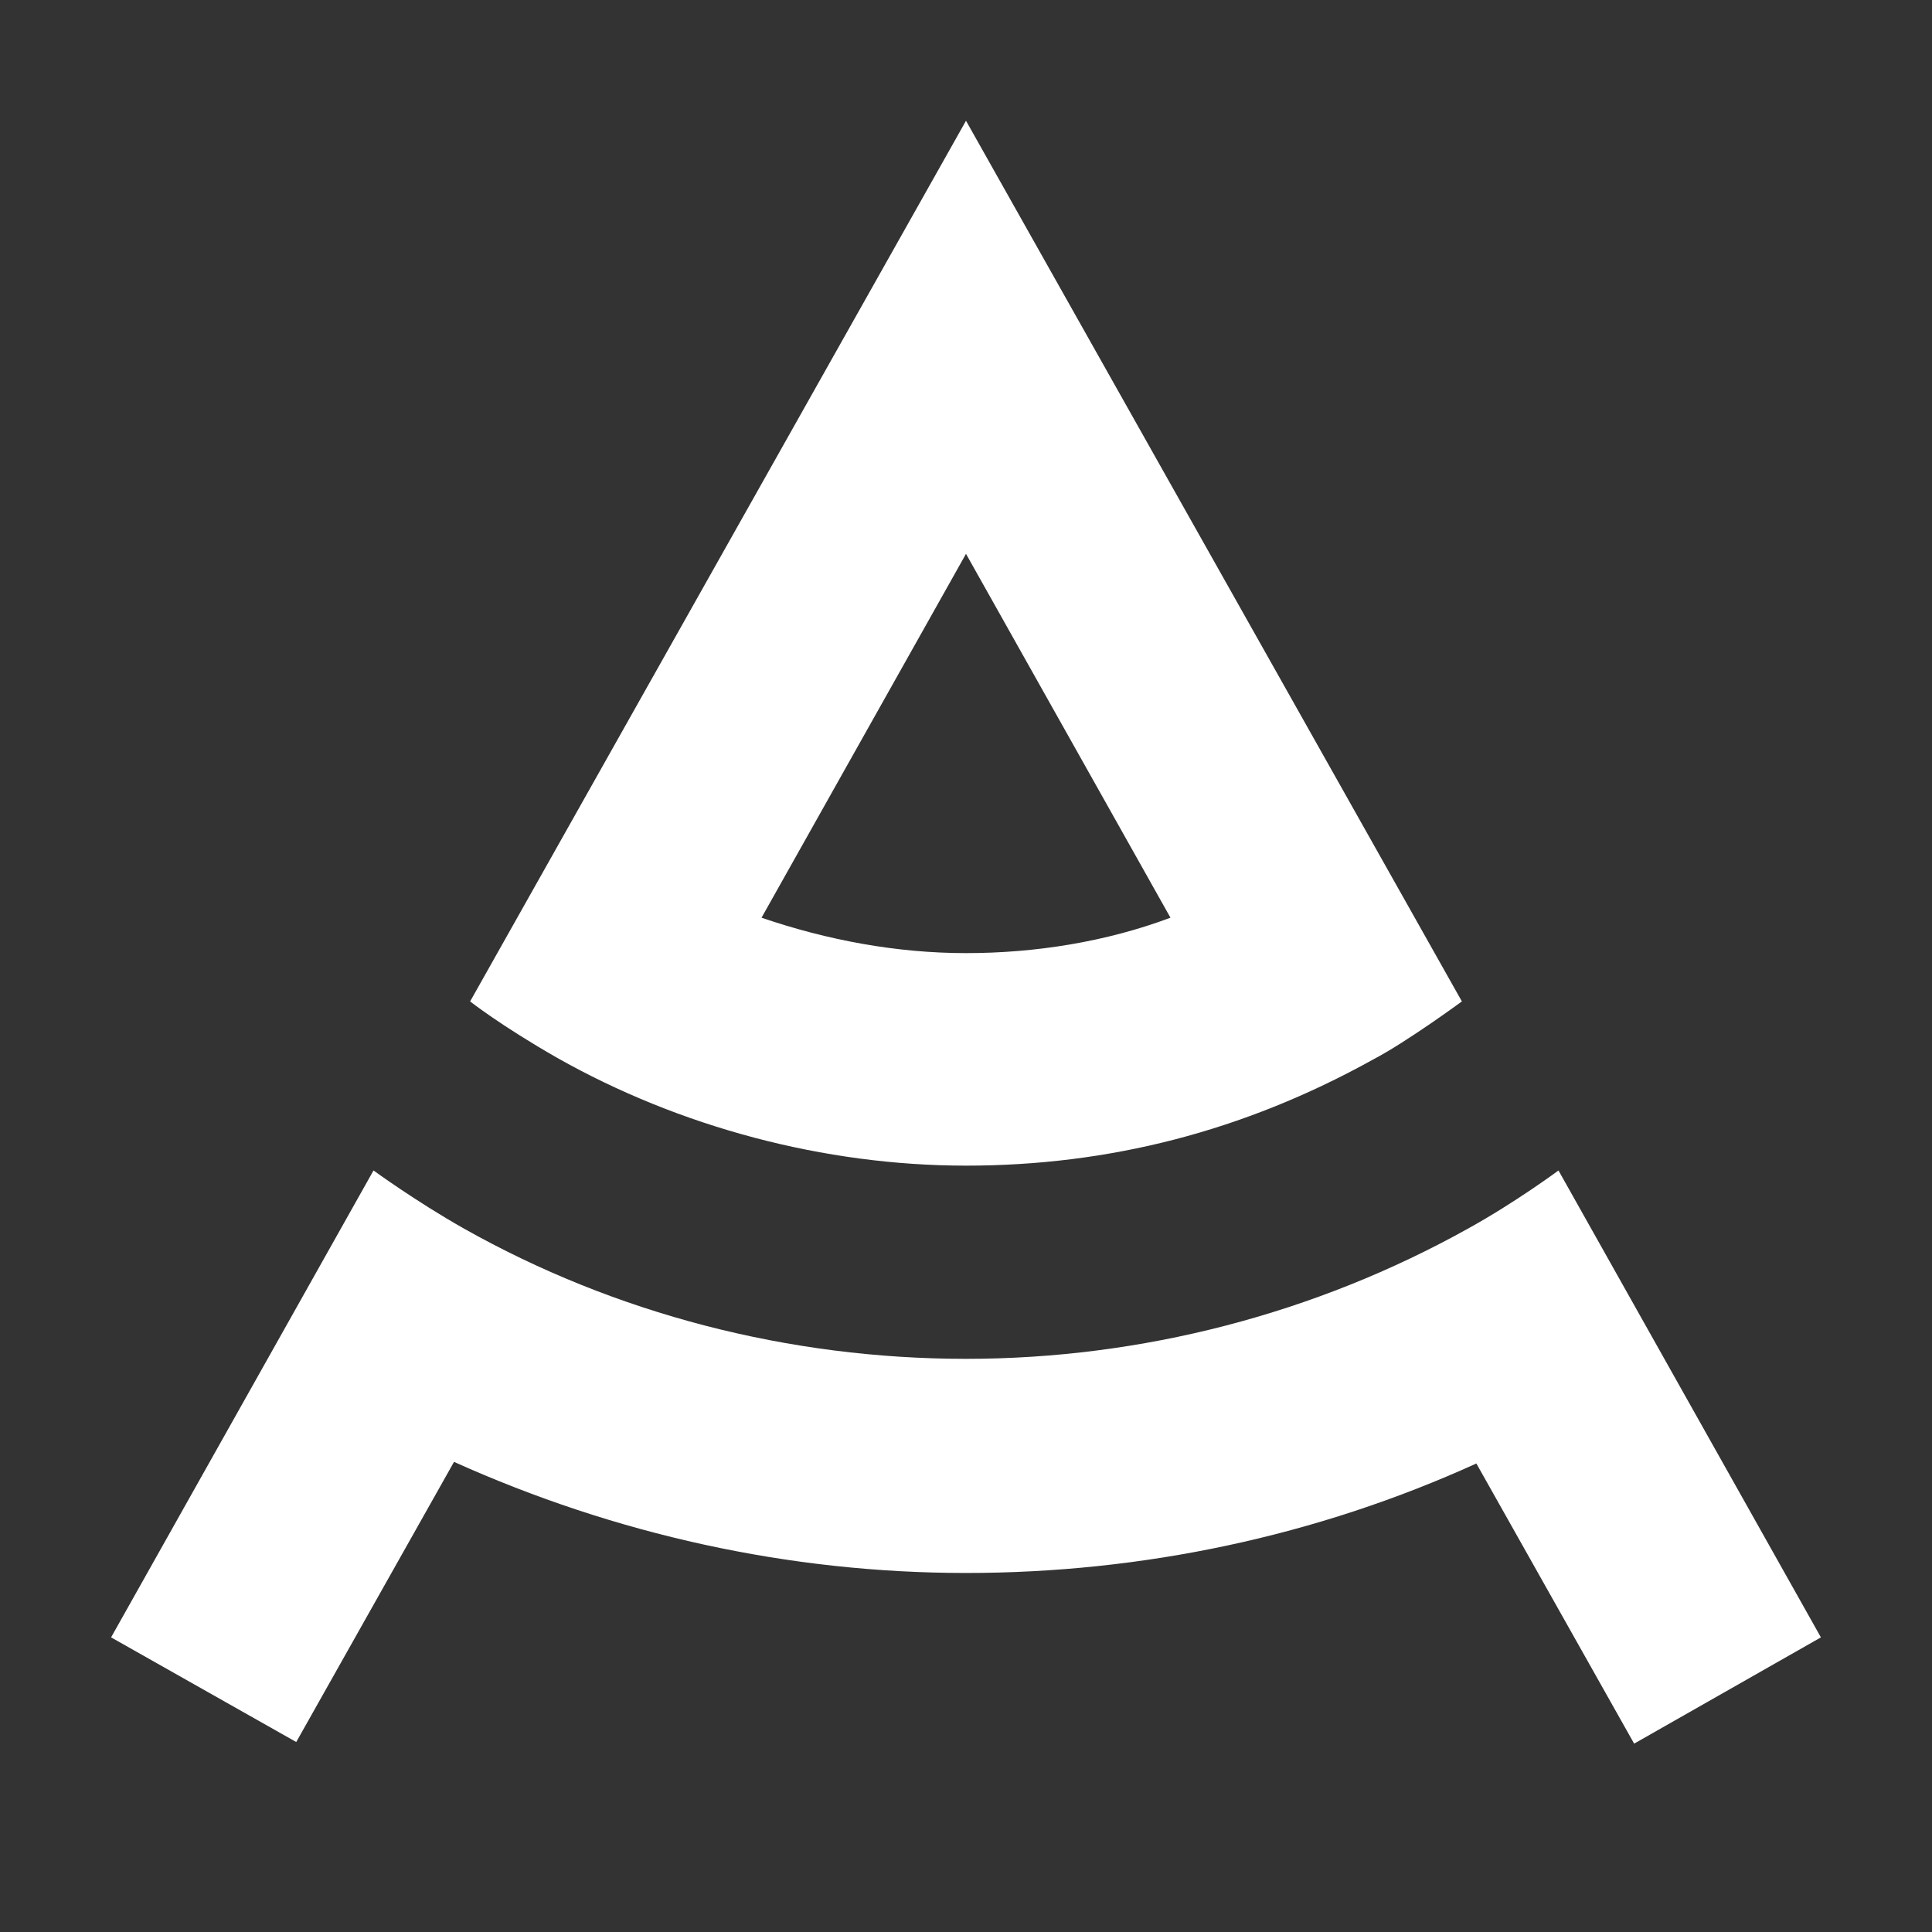
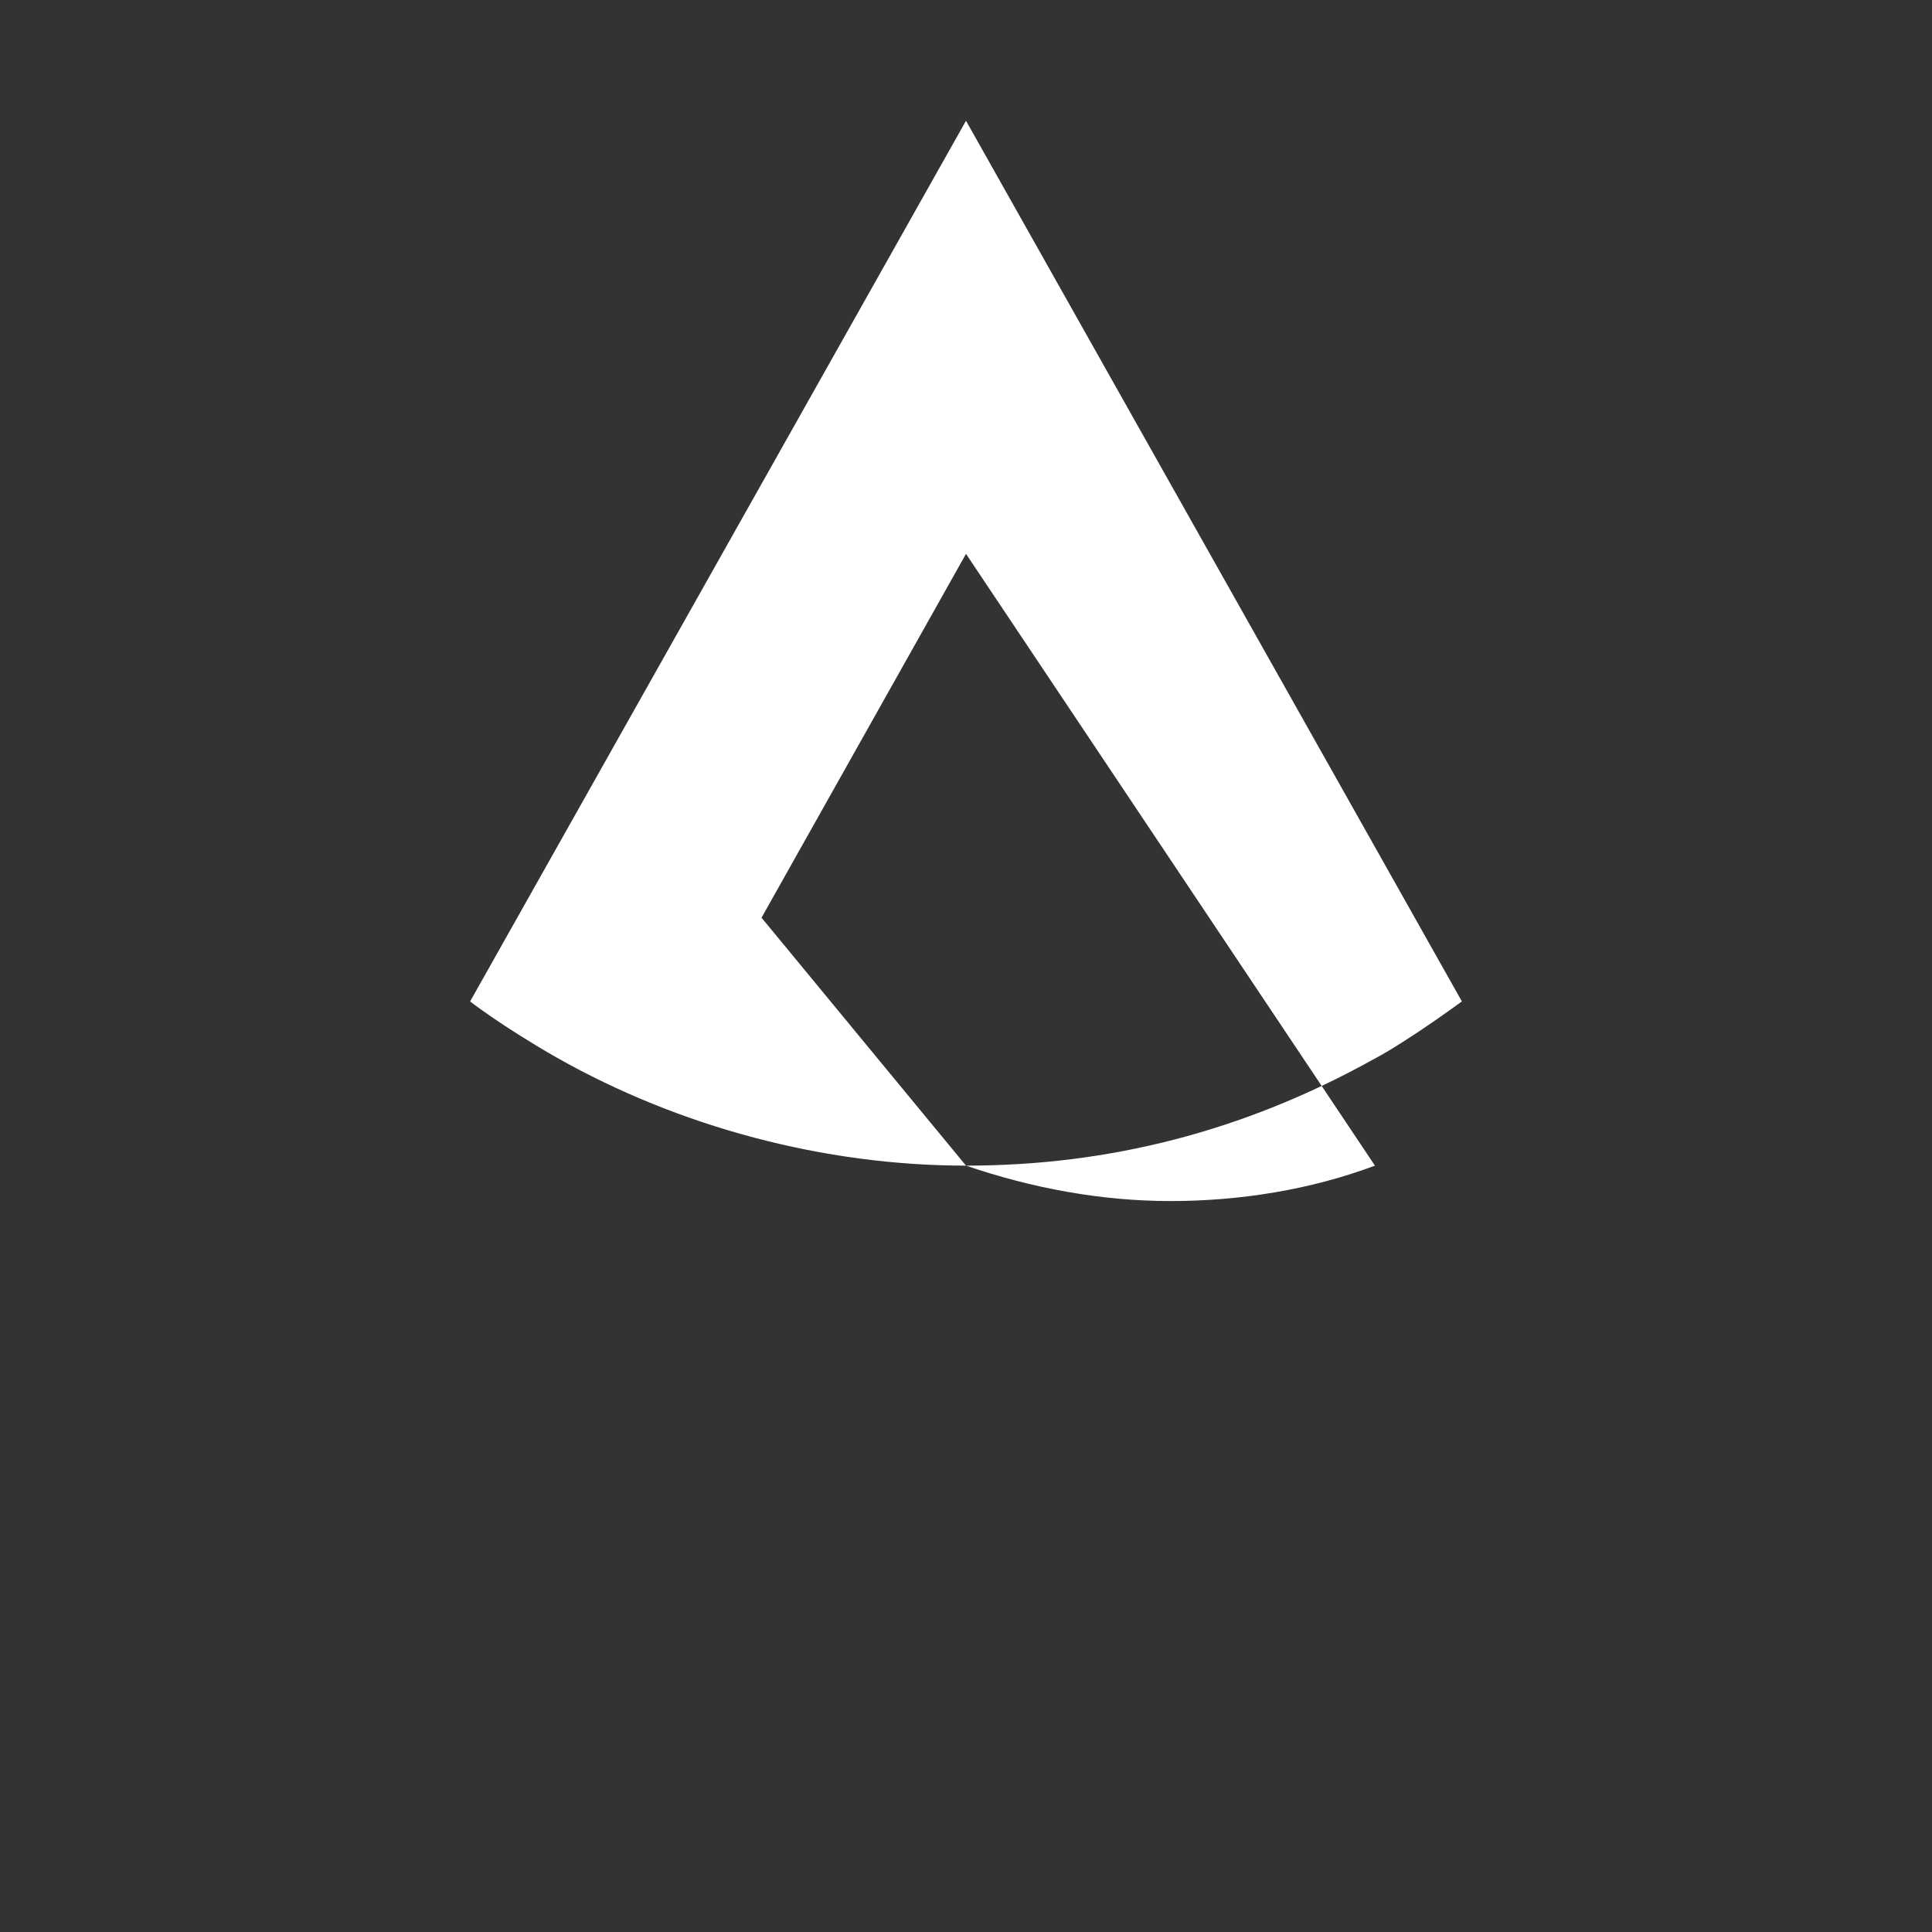
<svg xmlns="http://www.w3.org/2000/svg" version="1.1" x="0px" y="0px" viewBox="0 0 120 120" style="enable-background:new 0 0 120 120;" xml:space="preserve">
  <rect x="0" y="0" width="120" height="120" fill="#333333" stroke="none" />
  <style type="text/css">
	.st0{fill:#0A233F;}
	.st1{fill:#0A233F;stroke:#FFFFFF;stroke-miterlimit:10;}
	.st2{fill:none;stroke:#0A2954;stroke-width:30;stroke-miterlimit:10;}
	.st3{fill:none;stroke:#0A2954;stroke-width:25.083;stroke-miterlimit:10;}
	.st4{fill:none;stroke:#0A2954;stroke-width:1.381;stroke-miterlimit:10;}
	.st5{fill:#0A2954;}
	.st6{fill:#FFFFFF;}
	.st7{opacity:0.34;}
	.st8{fill:none;stroke:#706F6F;stroke-width:0.25;stroke-miterlimit:10;stroke-dasharray:2.4;}
</style>
  <g id="fondo2">
</g>
  <g id="top">
    <g>
-       <path class="st6" d="M60,72.4c-8.8,0-17.8-2.4-25.4-6.7c-3.5-2-5.4-3.5-5.4-3.5L60,7.5l30.8,54.7c0,0-3.4,2.5-5.5,3.6    C77.2,70.3,68.8,72.4,60,72.4z M47.3,57c4.1,1.4,8.4,2.2,12.7,2.2c4.3,0,8.7-0.7,12.7-2.2L60,34.4L47.3,57z" />
-       <path class="st6" d="M101.5,108.3l-9.8-17.4C81.8,95.4,71,97.7,60,97.7c-11,0-21.8-2.4-31.8-6.9l-9.8,17.4l-11.5-6.5l16.3-29    c0,0,2.6,1.9,5.6,3.6c9.4,5.3,20.2,8.1,31.2,8.1c10.9,0,21.7-2.8,31.2-8.1c2.9-1.6,5.6-3.6,5.6-3.6l16.3,29L101.5,108.3z" />
+       <path class="st6" d="M60,72.4c-8.8,0-17.8-2.4-25.4-6.7c-3.5-2-5.4-3.5-5.4-3.5L60,7.5l30.8,54.7c0,0-3.4,2.5-5.5,3.6    C77.2,70.3,68.8,72.4,60,72.4z c4.1,1.4,8.4,2.2,12.7,2.2c4.3,0,8.7-0.7,12.7-2.2L60,34.4L47.3,57z" />
    </g>
  </g>
  <g id="GRID">
</g>
</svg>